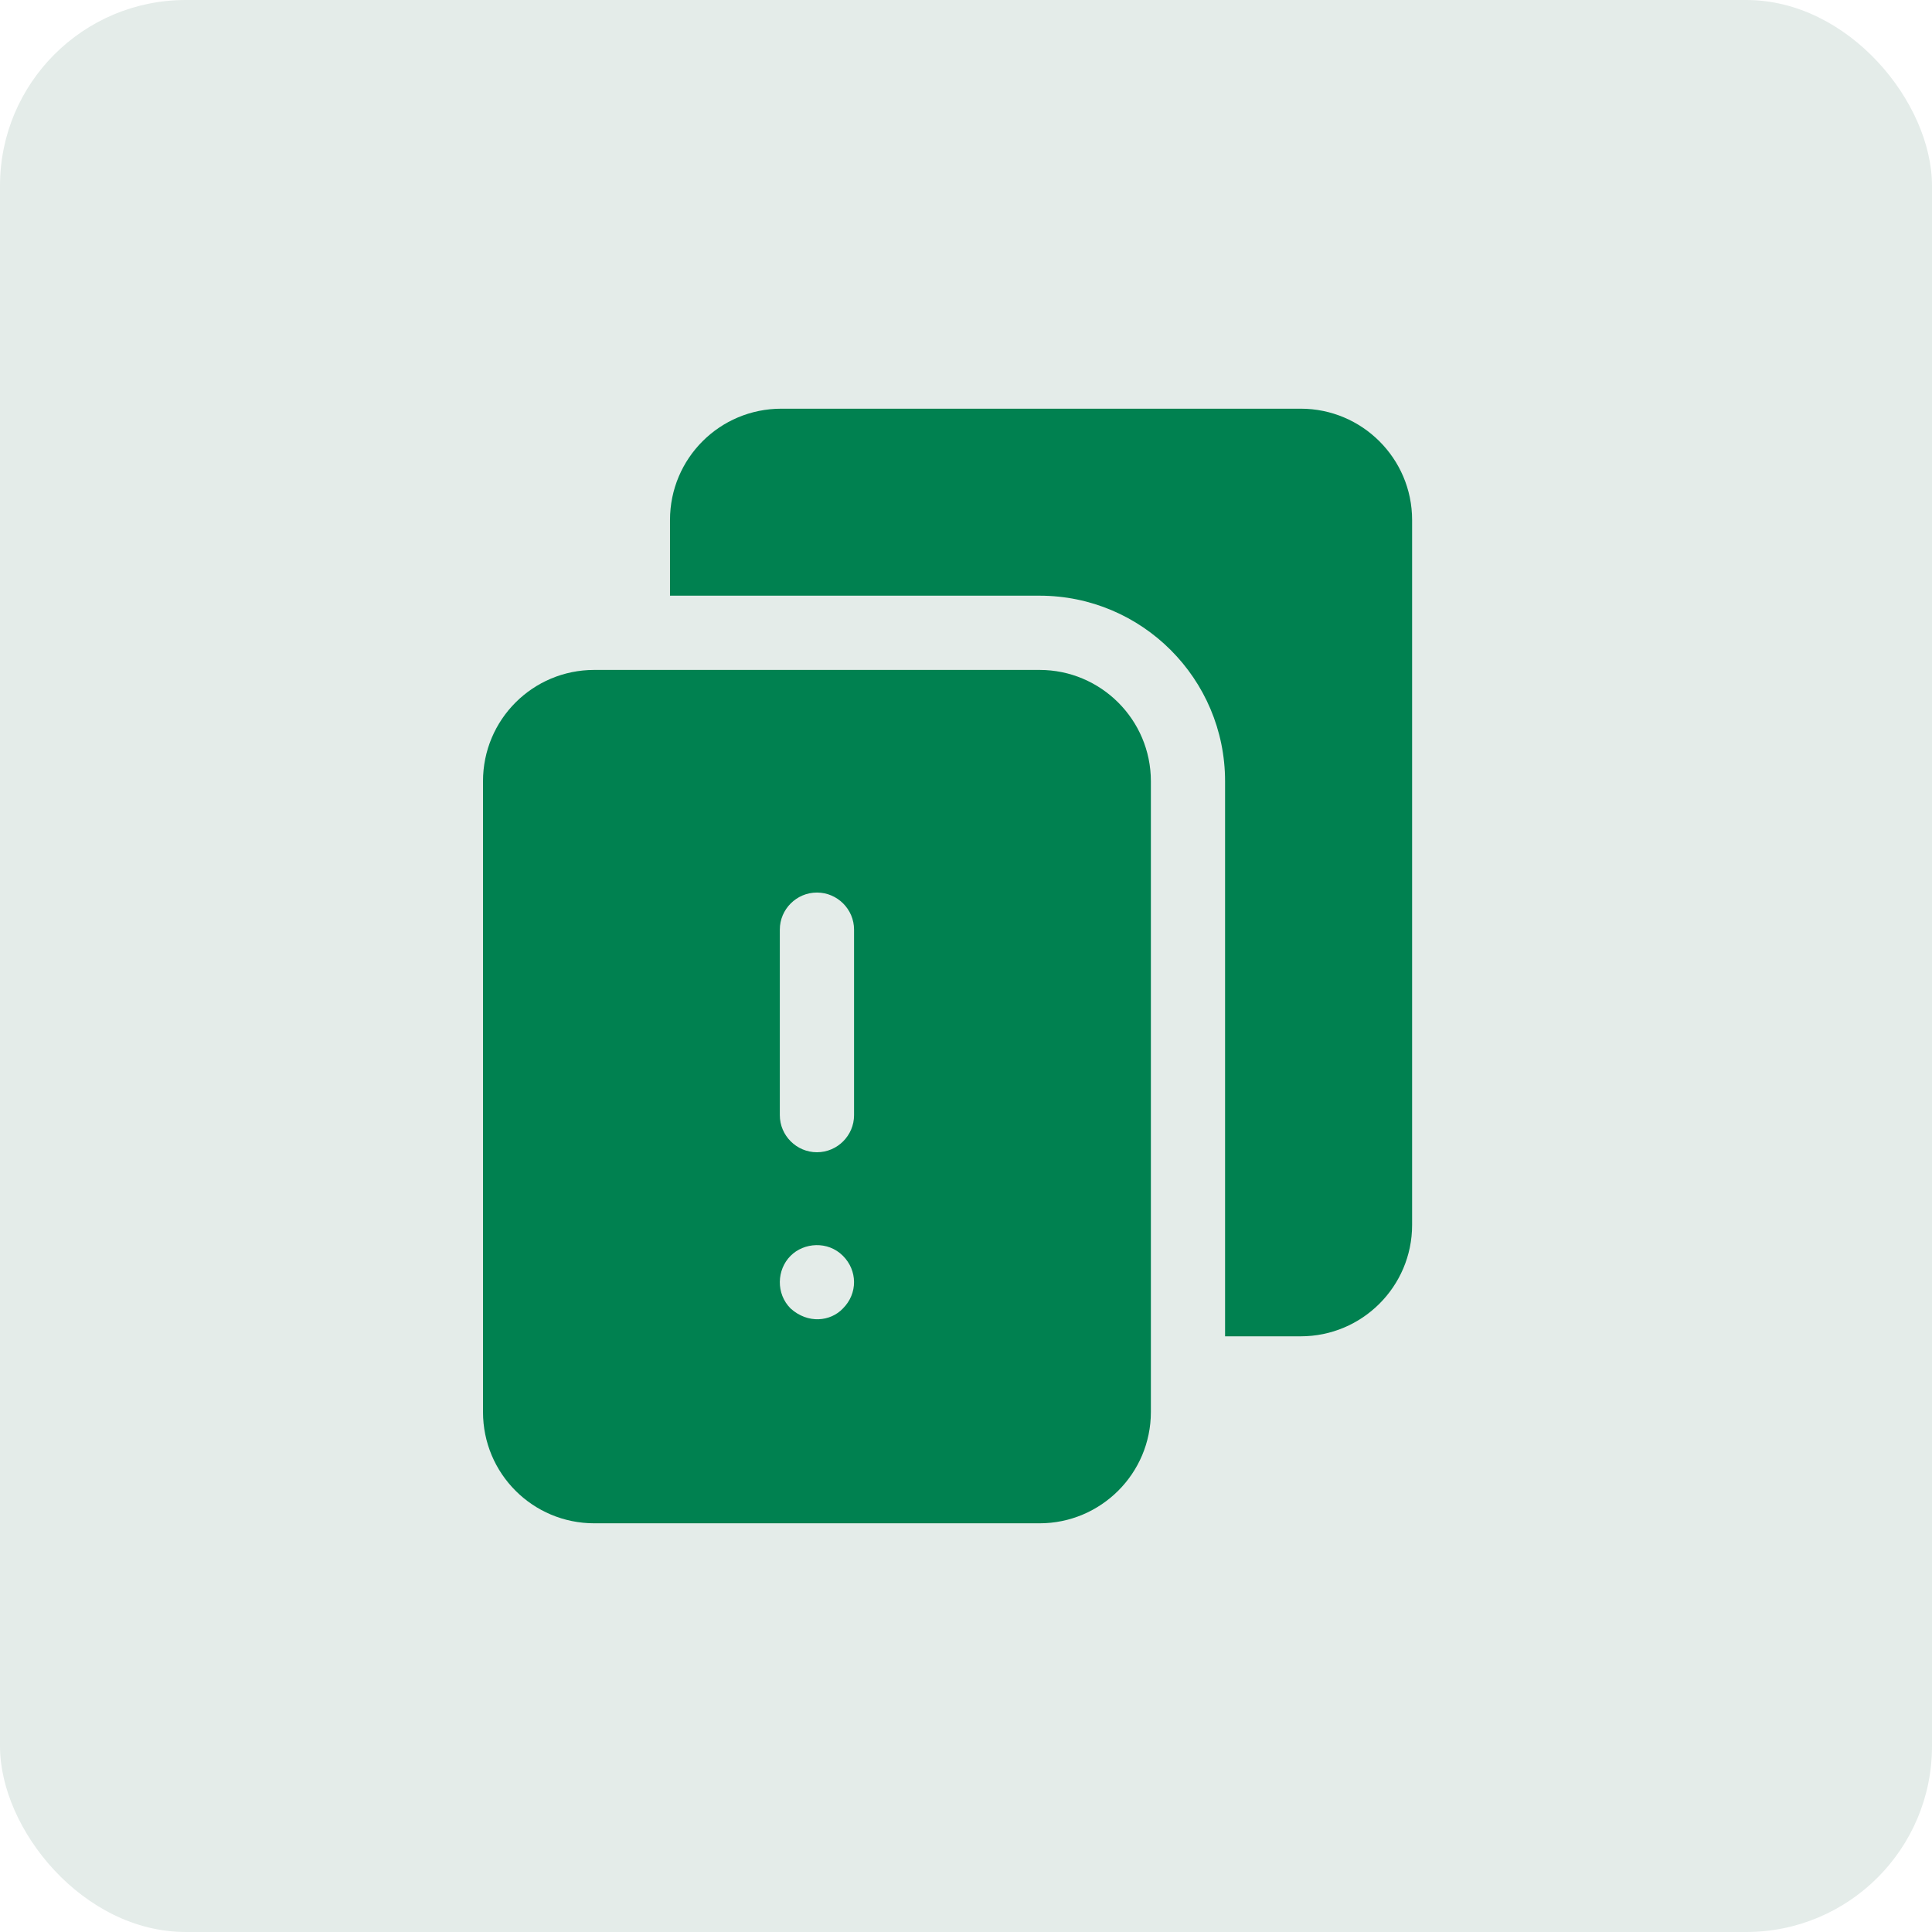
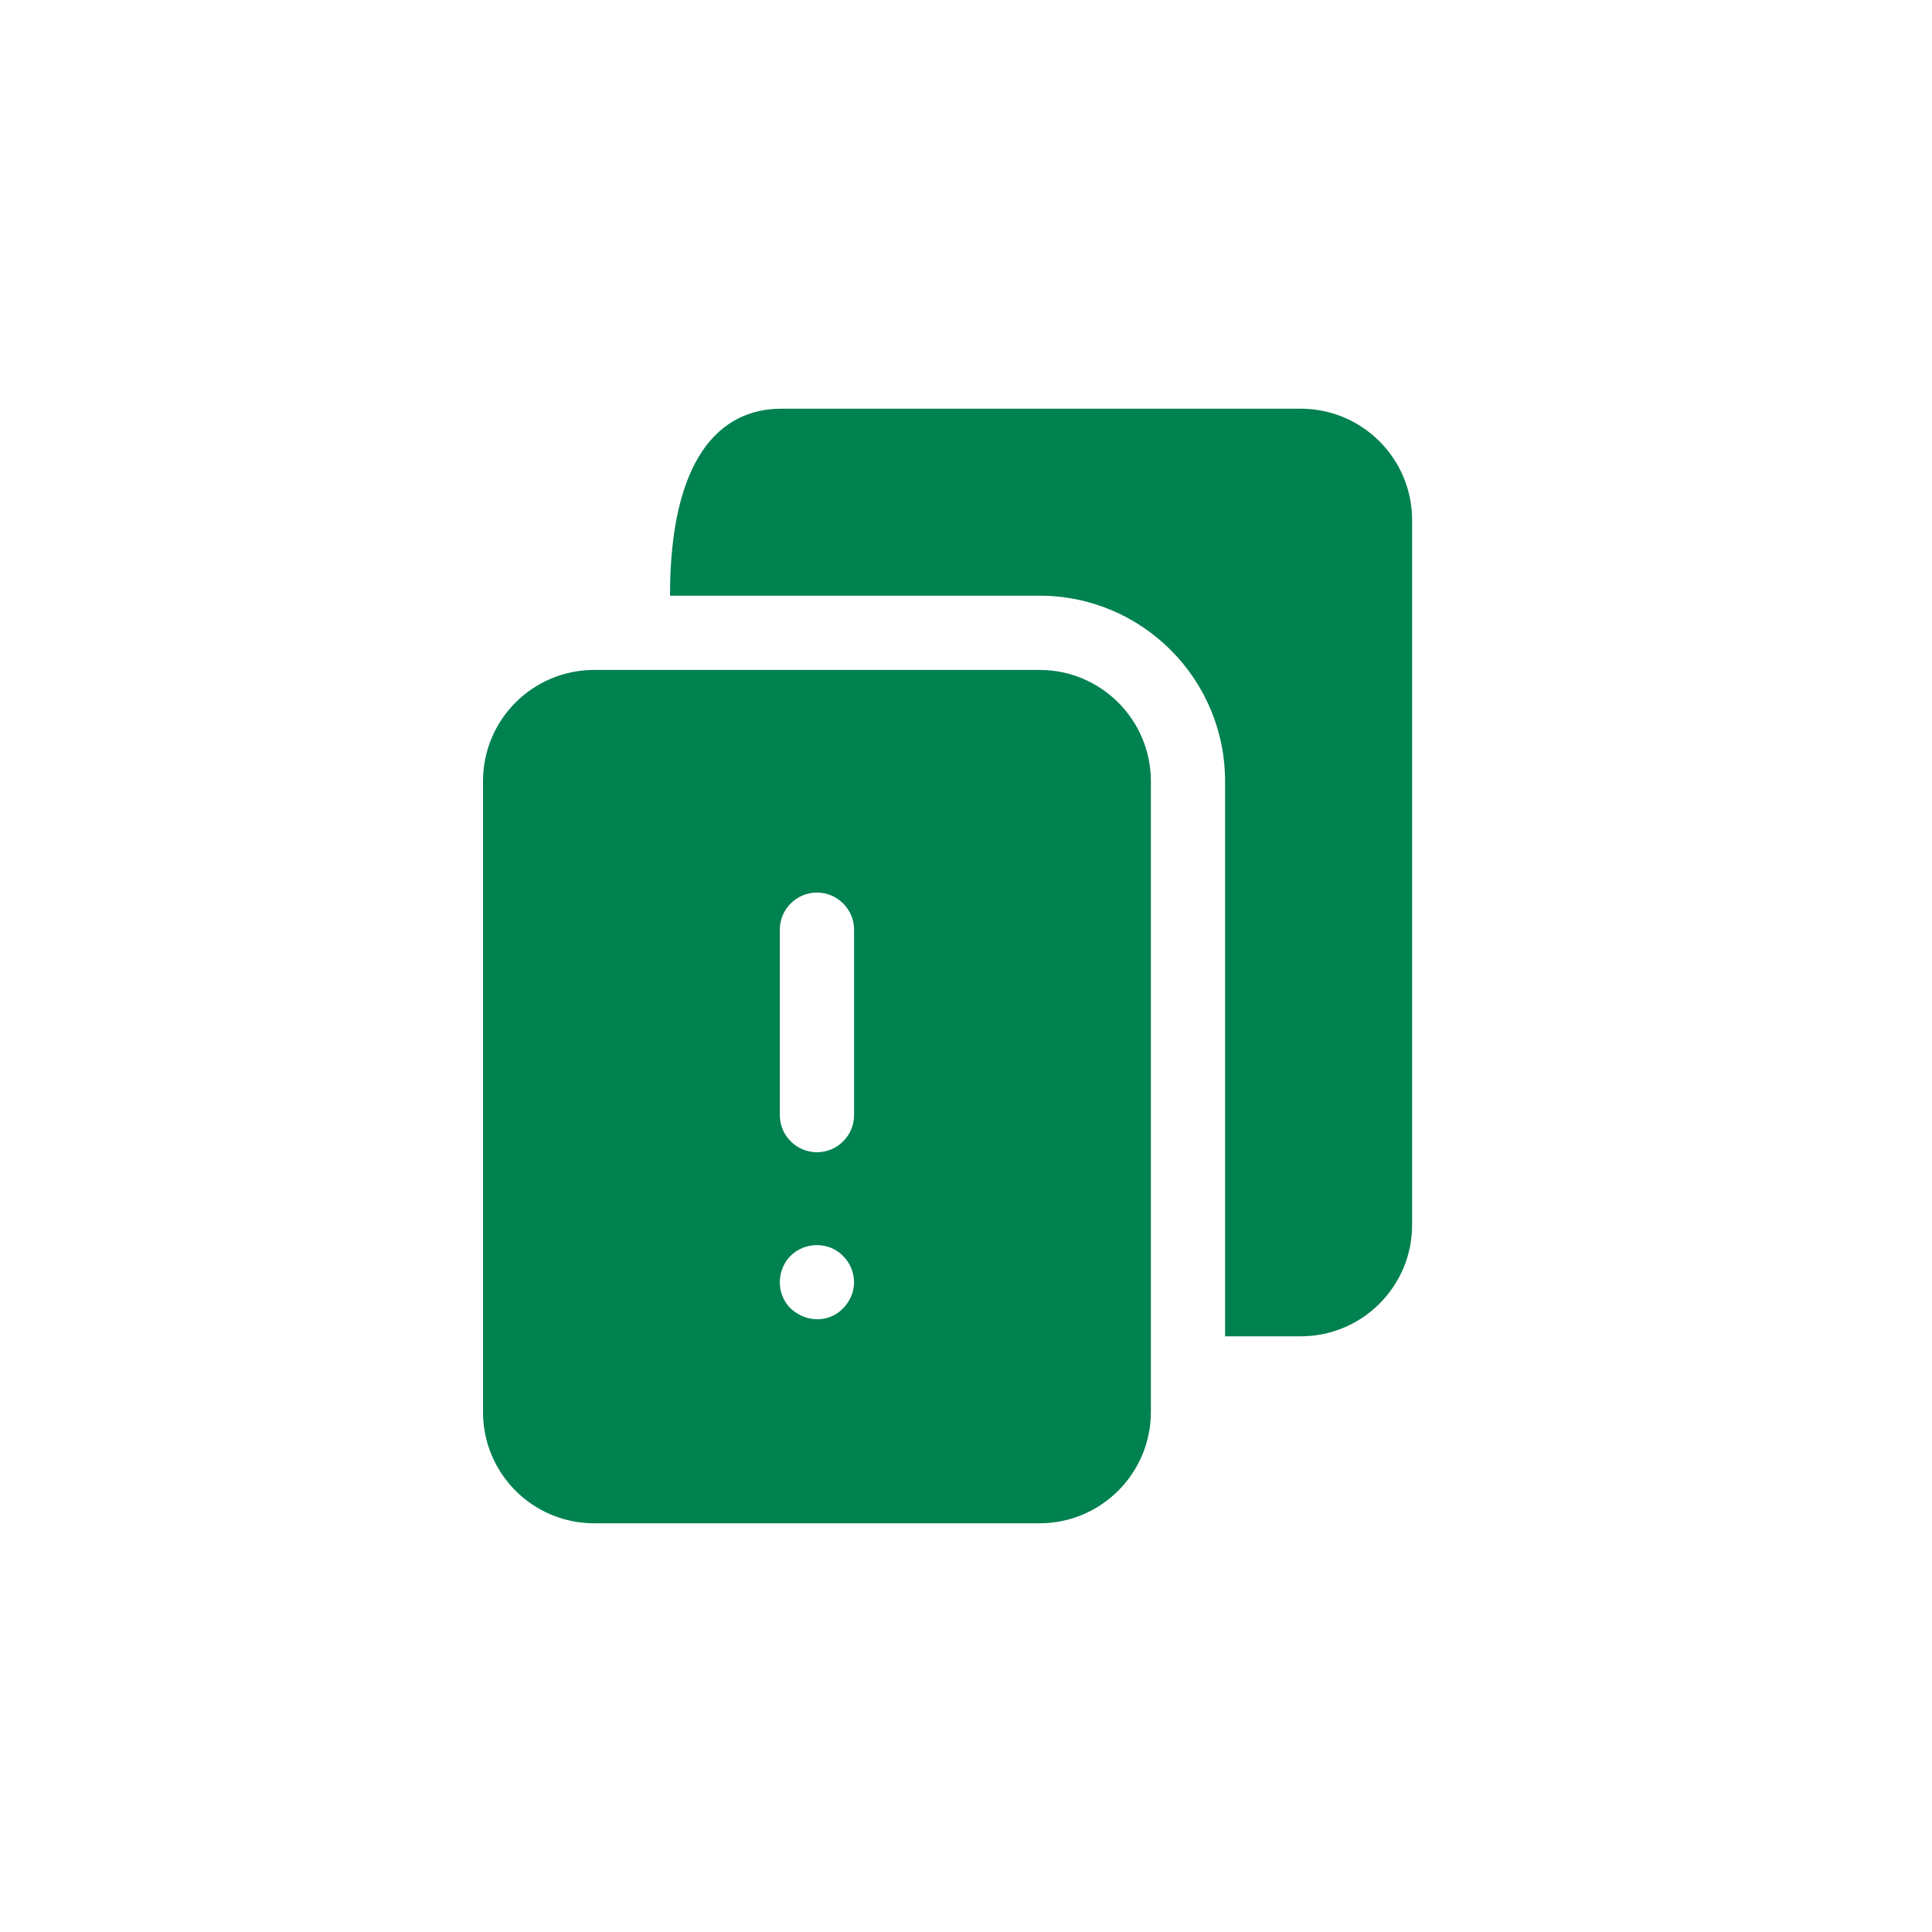
<svg xmlns="http://www.w3.org/2000/svg" width="52" height="52" viewBox="0 0 52 52" fill="none">
-   <rect width="52" height="52" rx="5" fill="#E4ECE9" />
-   <path d="M38.007 13.996V32.971C38.007 34.629 36.658 35.967 35.011 35.967H32.973V21.027C32.973 18.27 30.736 16.033 27.98 16.033H18.033V13.996C18.033 12.338 19.372 11 21.029 11H35.011C36.658 11 38.007 12.338 38.007 13.996Z" fill="#008150" />
+   <path d="M38.007 13.996V32.971C38.007 34.629 36.658 35.967 35.011 35.967H32.973V21.027C32.973 18.27 30.736 16.033 27.98 16.033H18.033C18.033 12.338 19.372 11 21.029 11H35.011C36.658 11 38.007 12.338 38.007 13.996Z" fill="#008150" />
  <path d="M27.98 18.031H15.996C14.338 18.031 13 19.369 13 21.027V38.004C13 39.662 14.338 41 15.996 41H27.98C29.628 41 30.976 39.662 30.976 38.004V21.027C30.976 19.369 29.628 18.031 27.98 18.031ZM22.687 35.218C22.355 35.569 21.747 35.639 21.279 35.218C20.881 34.82 20.904 34.175 21.279 33.8C21.637 33.441 22.282 33.394 22.687 33.8C23.081 34.193 23.092 34.813 22.687 35.218ZM22.987 30.015C22.987 30.564 22.537 31.013 21.988 31.013C21.439 31.013 20.989 30.564 20.989 30.015V25.021C20.989 24.472 21.439 24.023 21.988 24.023C22.537 24.023 22.987 24.472 22.987 25.021V30.015Z" fill="#008150" />
</svg>